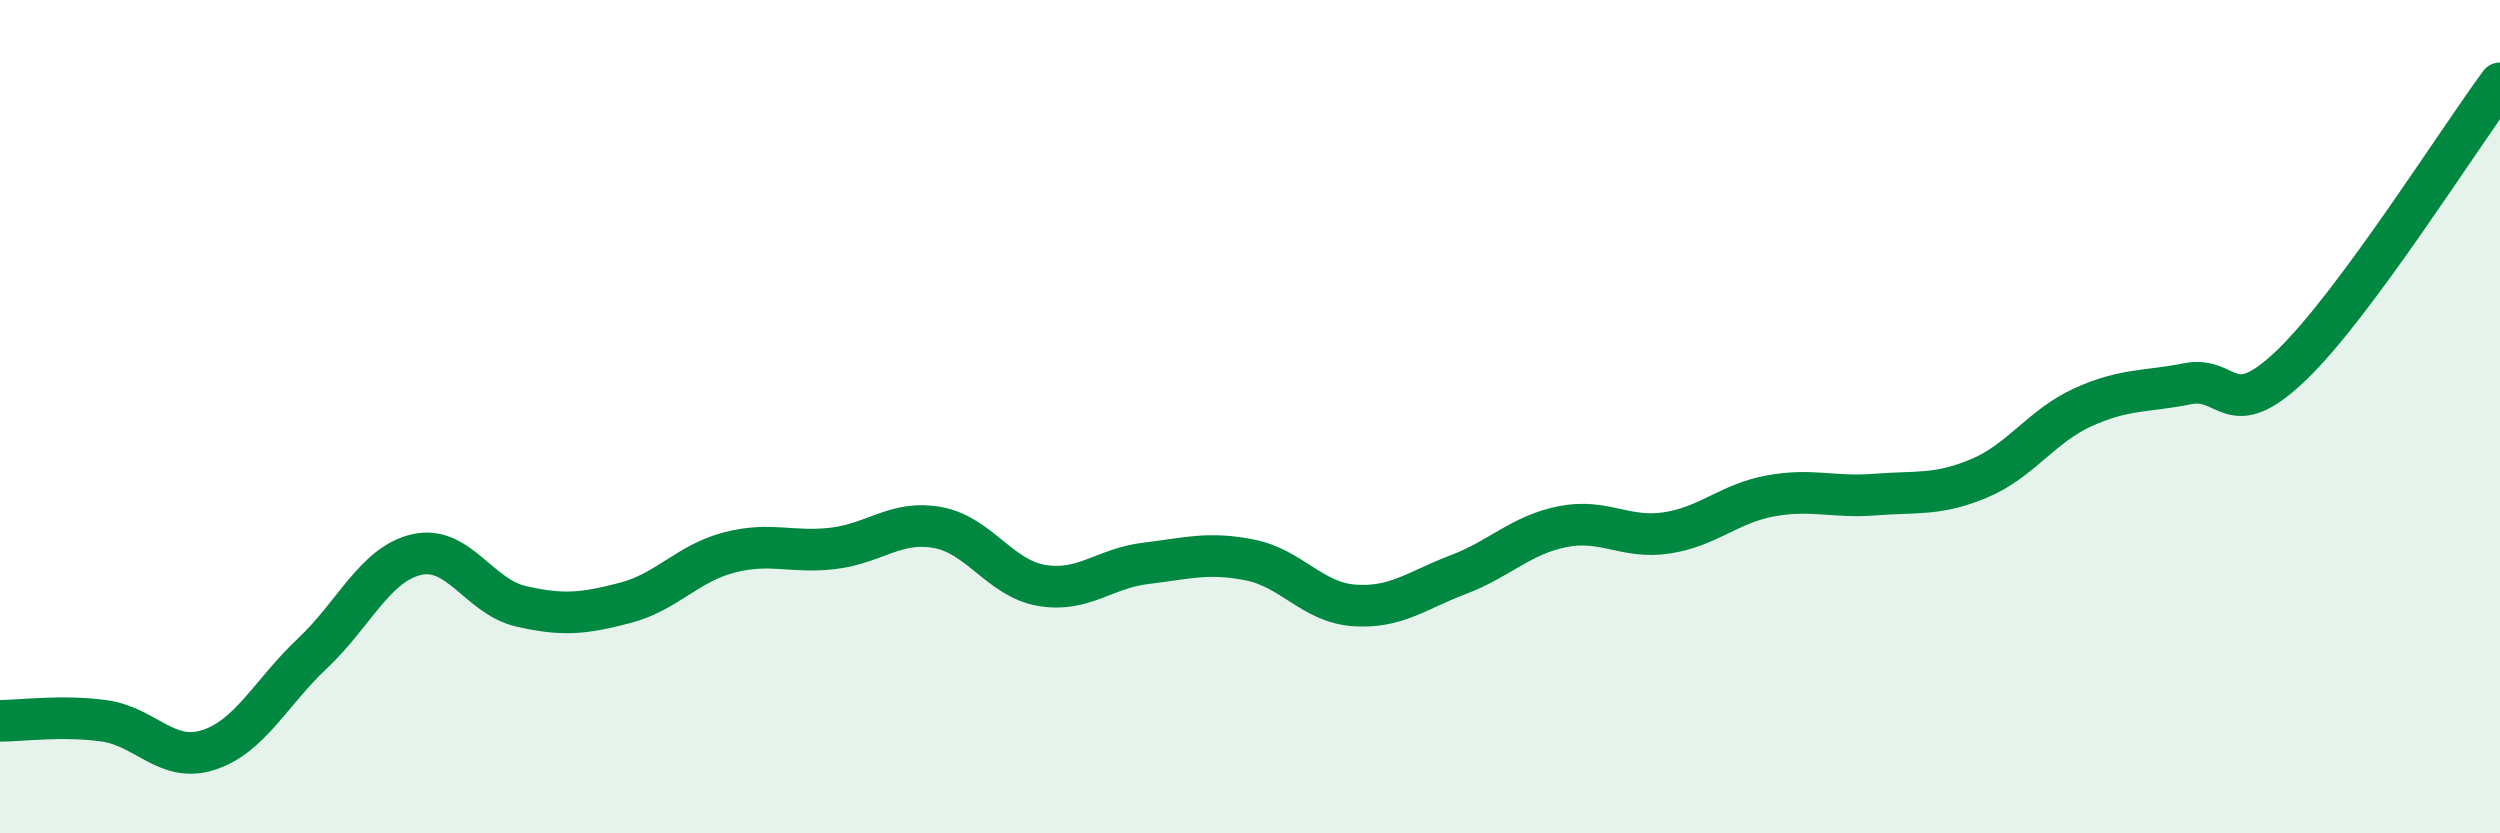
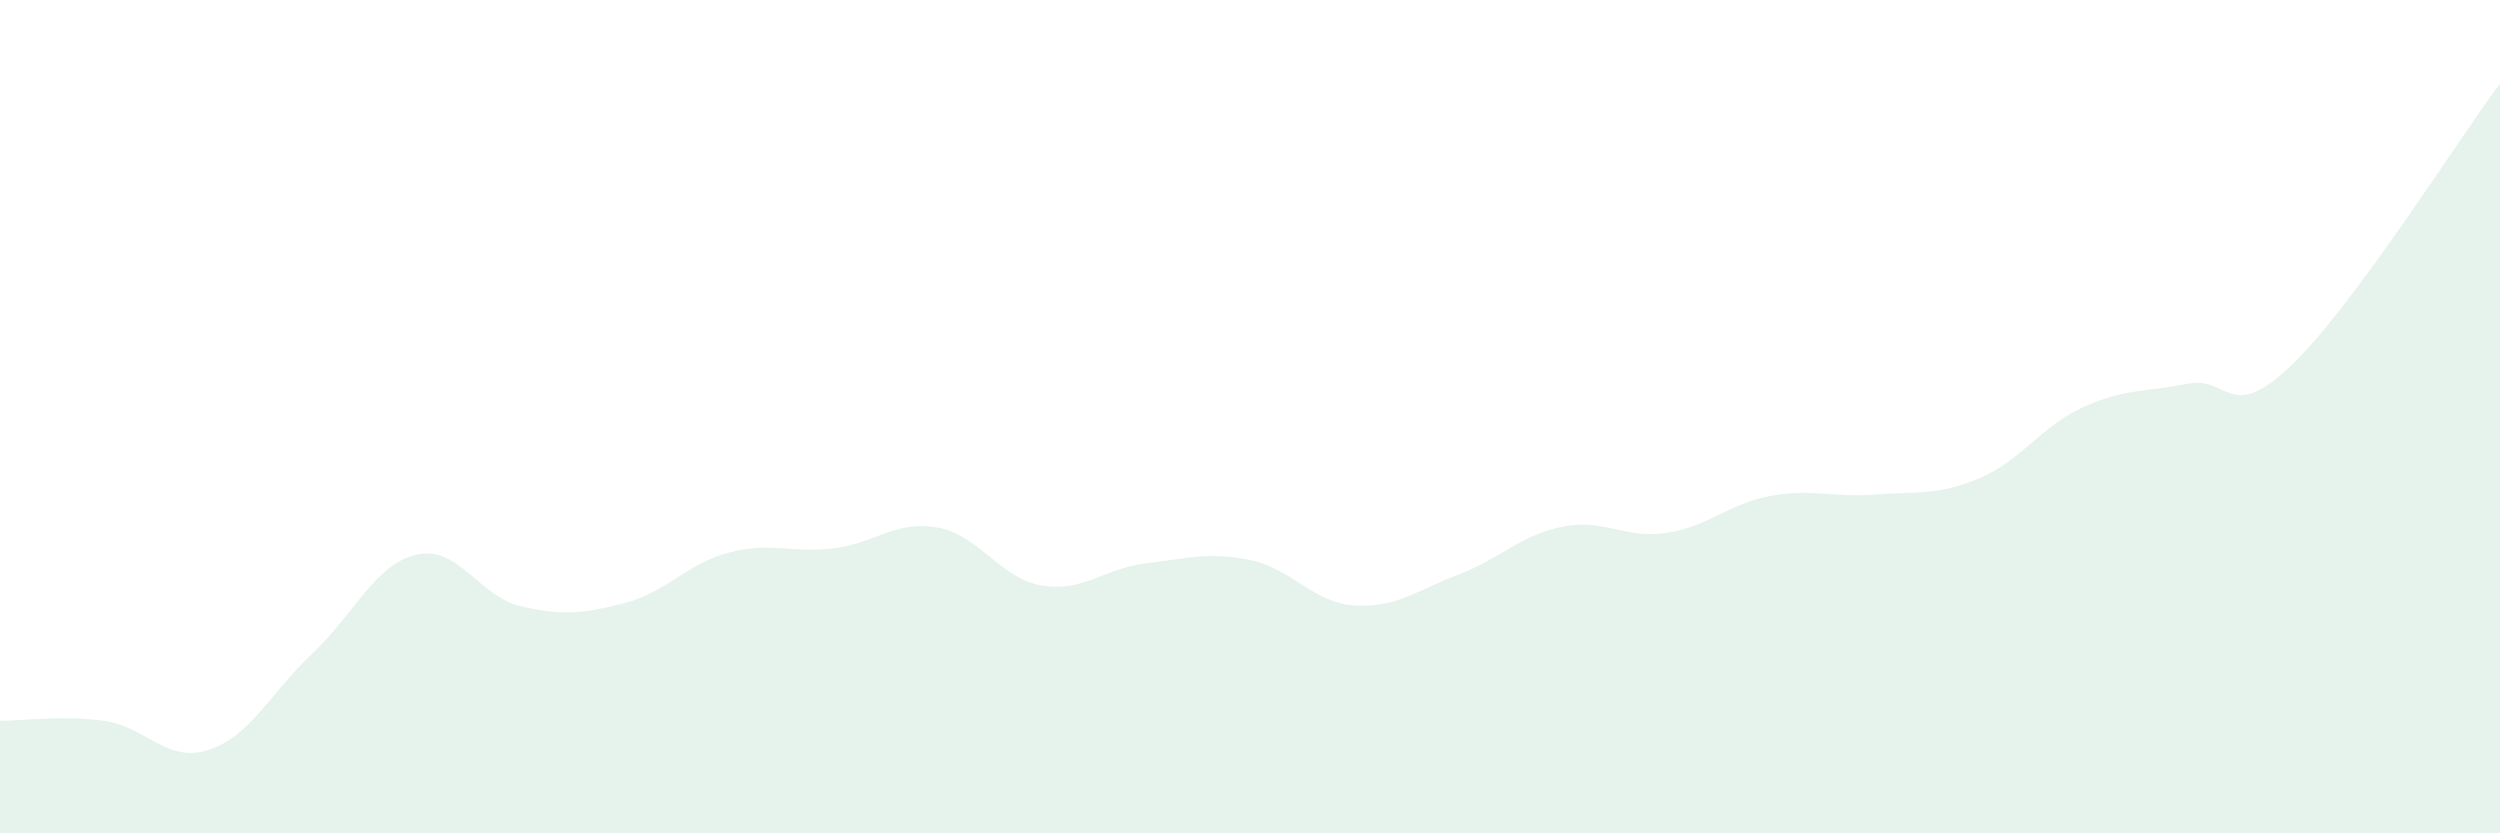
<svg xmlns="http://www.w3.org/2000/svg" width="60" height="20" viewBox="0 0 60 20">
  <path d="M 0,17.3 C 0.5,17.3 1.5,17.16 2.5,17.3 C 3.5,17.44 4,18.32 5,18 C 6,17.68 6.5,16.62 7.5,15.68 C 8.5,14.74 9,13.54 10,13.31 C 11,13.08 11.5,14.32 12.5,14.55 C 13.5,14.78 14,14.73 15,14.47 C 16,14.21 16.5,13.52 17.5,13.26 C 18.5,13 19,13.28 20,13.16 C 21,13.04 21.5,12.48 22.5,12.66 C 23.5,12.84 24,13.88 25,14.05 C 26,14.22 26.5,13.64 27.5,13.52 C 28.5,13.4 29,13.24 30,13.44 C 31,13.64 31.5,14.46 32.5,14.53 C 33.5,14.6 34,14.17 35,13.79 C 36,13.41 36.5,12.84 37.5,12.64 C 38.5,12.44 39,12.94 40,12.79 C 41,12.64 41.5,12.08 42.5,11.9 C 43.5,11.72 44,11.95 45,11.87 C 46,11.79 46.5,11.9 47.5,11.48 C 48.5,11.06 49,10.22 50,9.77 C 51,9.32 51.5,9.41 52.5,9.21 C 53.5,9.01 53.5,10.2 55,8.76 C 56.5,7.32 59,3.35 60,2L60 20L0 20Z" fill="#008740" opacity="0.1" stroke-linecap="round" stroke-linejoin="round" />
-   <path d="M 0,17.3 C 0.5,17.3 1.5,17.16 2.5,17.3 C 3.5,17.44 4,18.32 5,18 C 6,17.68 6.5,16.62 7.5,15.68 C 8.5,14.74 9,13.54 10,13.31 C 11,13.08 11.5,14.32 12.5,14.55 C 13.5,14.78 14,14.73 15,14.47 C 16,14.21 16.5,13.52 17.5,13.26 C 18.5,13 19,13.28 20,13.16 C 21,13.04 21.5,12.48 22.5,12.66 C 23.5,12.84 24,13.88 25,14.05 C 26,14.22 26.5,13.64 27.5,13.52 C 28.5,13.4 29,13.24 30,13.44 C 31,13.64 31.5,14.46 32.5,14.53 C 33.5,14.6 34,14.17 35,13.79 C 36,13.41 36.5,12.84 37.5,12.64 C 38.5,12.44 39,12.94 40,12.79 C 41,12.64 41.5,12.08 42.5,11.9 C 43.5,11.72 44,11.95 45,11.87 C 46,11.79 46.5,11.9 47.5,11.48 C 48.5,11.06 49,10.22 50,9.77 C 51,9.32 51.5,9.41 52.5,9.21 C 53.5,9.01 53.5,10.2 55,8.76 C 56.5,7.32 59,3.35 60,2" stroke="#008740" stroke-width="1" fill="none" stroke-linecap="round" stroke-linejoin="round" />
</svg>